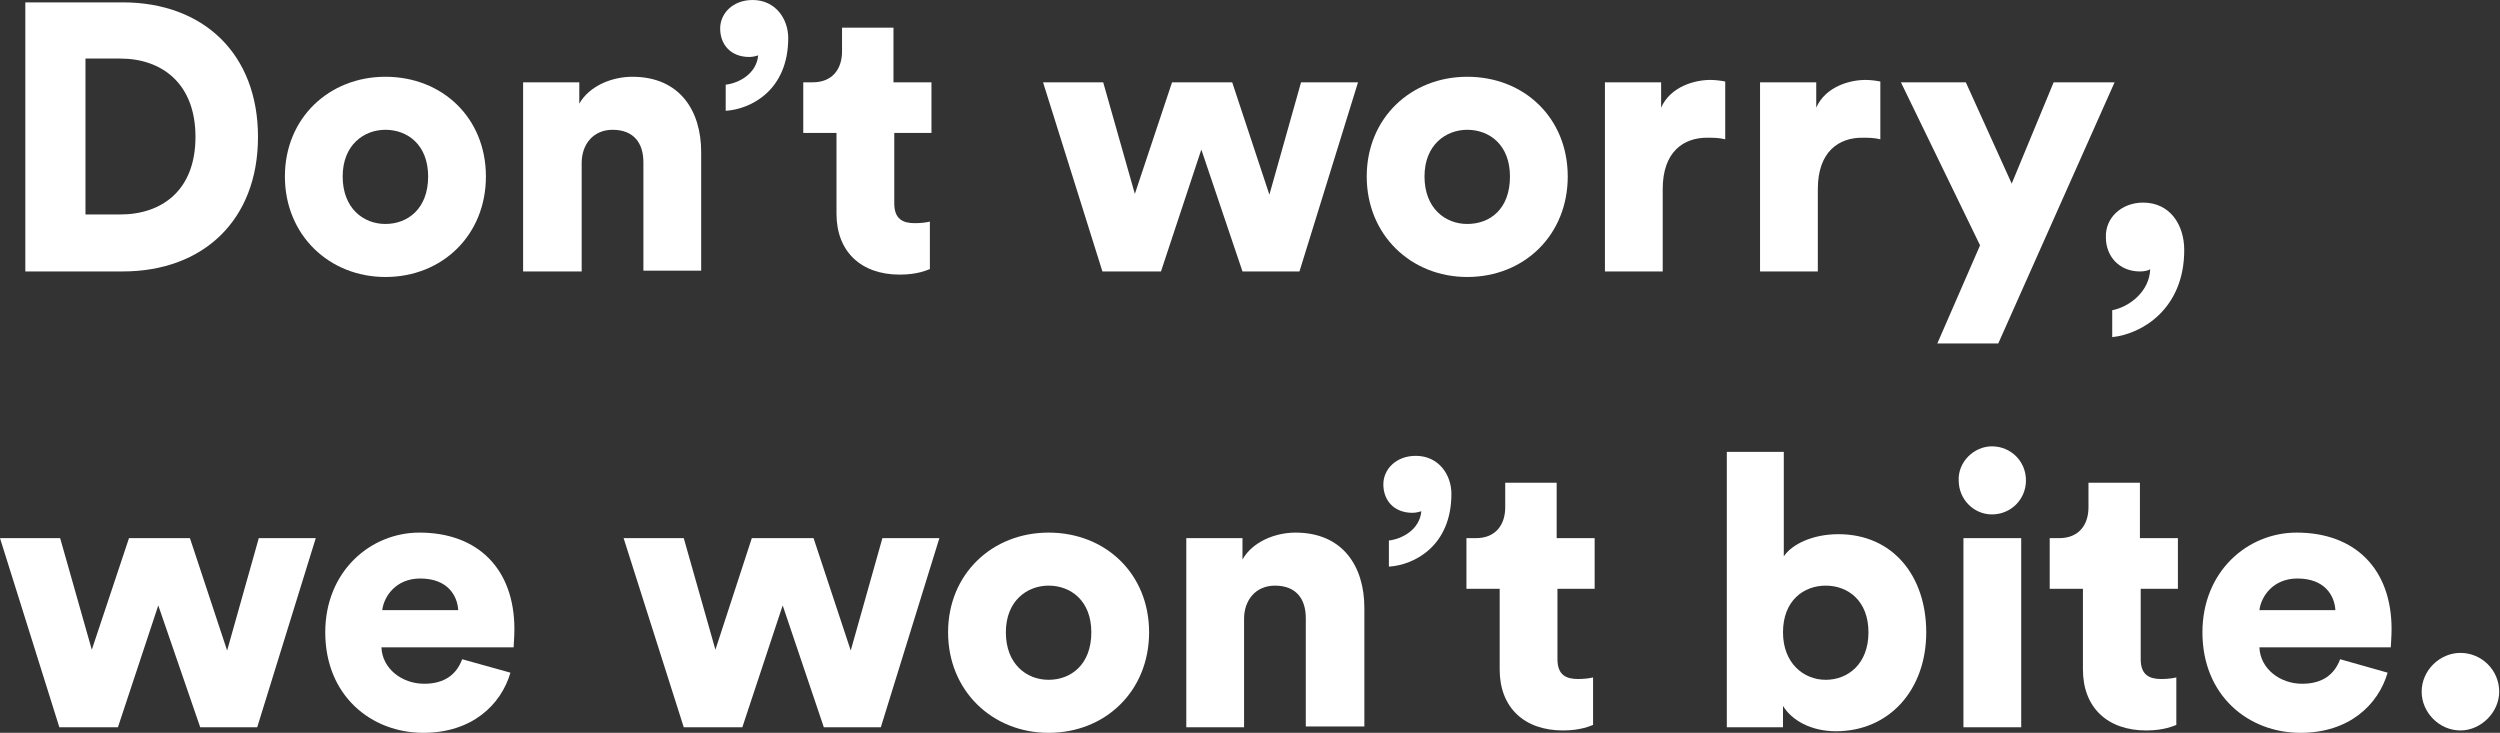
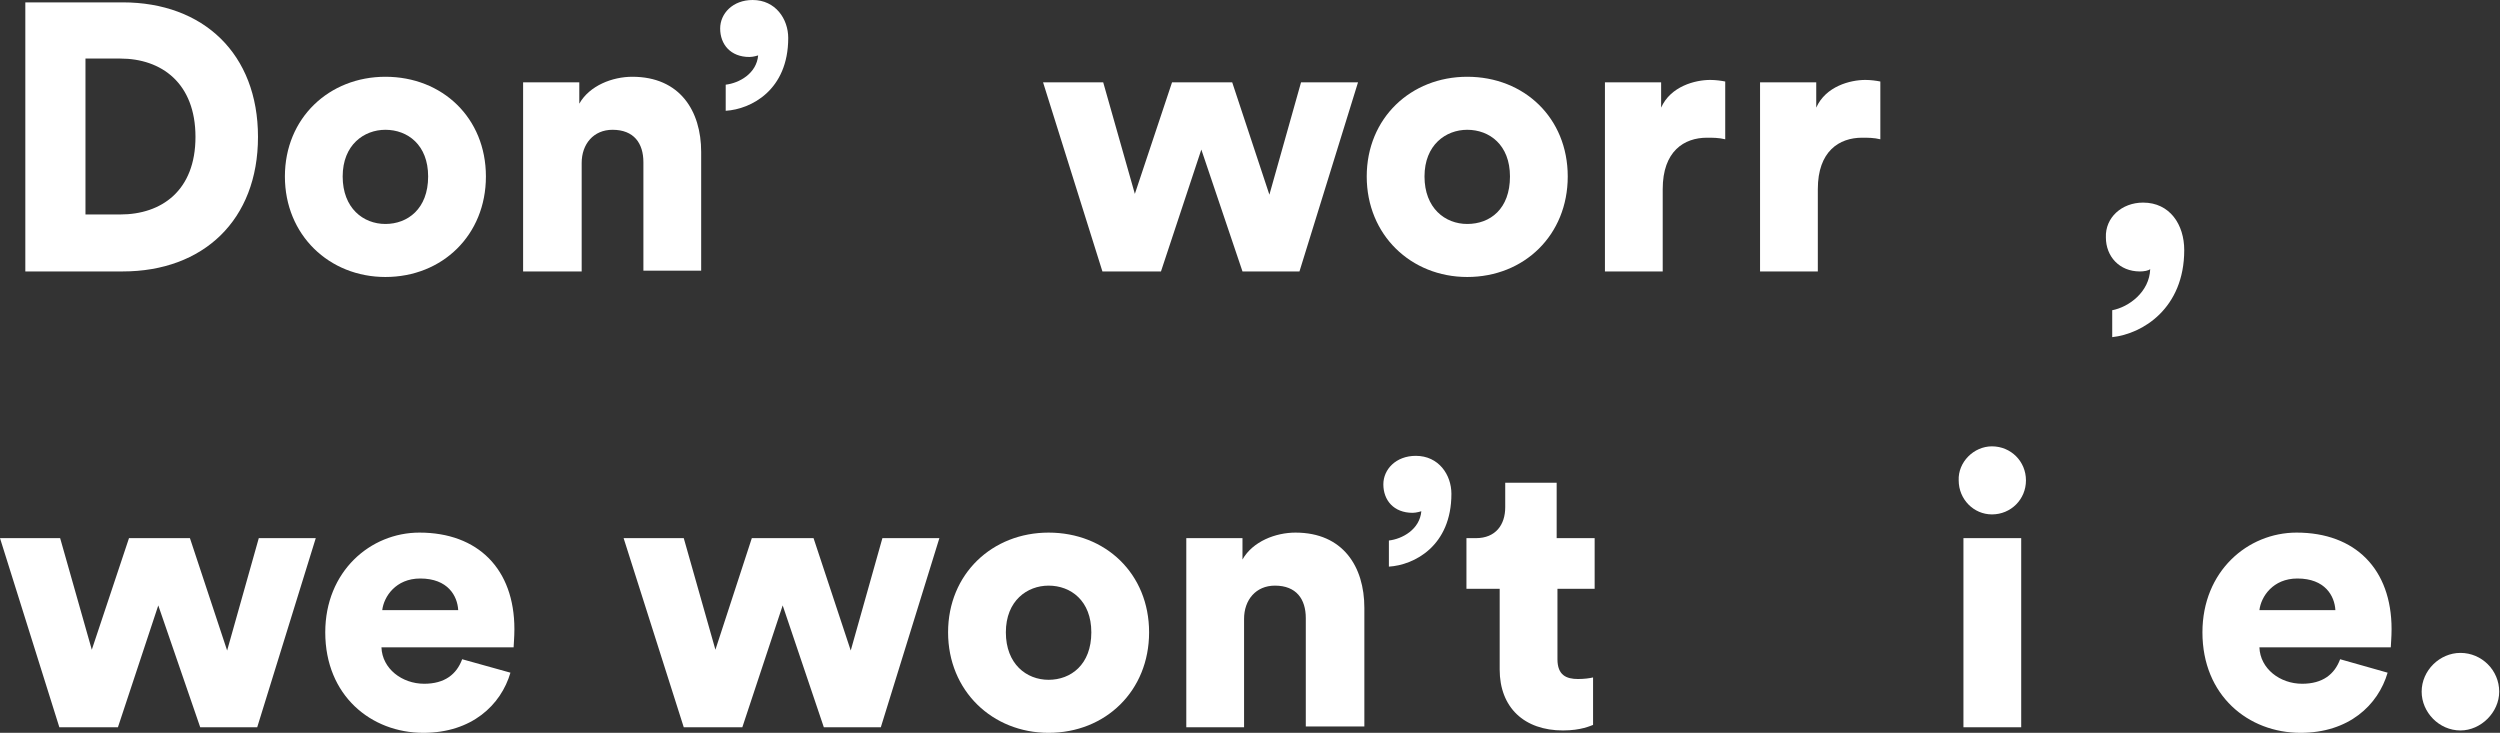
<svg xmlns="http://www.w3.org/2000/svg" version="1.1" x="0px" y="0px" width="315.9px" height="92.6px" viewBox="0 0 315.9 92.6" enable-background="new 0 0 315.9 92.6" xml:space="preserve">
  <rect x="0" y="0" width="315.9" height="92.6" fill="#333333" stroke="none" />
  <defs>
</defs>
  <g>
    <path fill="#FFFFFF" d="M3.2,34.3v-34h12.3c10.2,0,17.1,6.5,17.1,17c0,10.5-6.9,17-17.1,17H3.2z M15.2,27.1c5.2,0,9.5-3,9.5-9.8   c0-6.8-4.3-9.9-9.5-9.9h-4.4v19.7H15.2z" />
    <path fill="#FFFFFF" d="M61.4,22.3c0,7.4-5.5,12.7-12.7,12.7C41.6,35,36,29.7,36,22.3S41.6,9.7,48.7,9.7   C55.9,9.7,61.4,14.9,61.4,22.3z M54.1,22.3c0-4-2.6-5.9-5.4-5.9c-2.7,0-5.4,1.9-5.4,5.9c0,4,2.6,6,5.4,6   C51.5,28.3,54.1,26.4,54.1,22.3z" />
    <path fill="#FFFFFF" d="M73.4,34.3h-7.3V10.4h7.1v2.7c1.3-2.3,4.2-3.4,6.7-3.4c6,0,8.7,4.3,8.7,9.5v15h-7.3V20.5   c0-2.4-1.2-4.1-3.9-4.1c-2.4,0-3.9,1.8-3.9,4.2V34.3z" />
    <path fill="#FFFFFF" d="M95.1,0c2.9,0,4.5,2.4,4.5,4.8c0,6.6-4.7,9-7.9,9.2v-3.3c1.7-0.2,3.9-1.4,4.1-3.7c0,0-0.6,0.2-1.1,0.2   c-2.4,0-3.7-1.6-3.7-3.6C91,1.7,92.6,0,95.1,0z" />
-     <path fill="#FFFFFF" d="M113,10.4h4.7v6.4H113v8.9c0,2,1.1,2.5,2.6,2.5c0.8,0,1.5-0.1,1.9-0.2v6c-0.3,0.1-1.5,0.7-3.8,0.7   c-4.9,0-8-2.9-8-7.7V16.8h-4.2v-6.4h1.2c2.5,0,3.7-1.7,3.7-3.9V3.5h6.5V10.4z" />
    <path fill="#FFFFFF" d="M155.7,10.4l4.7,14.2l4-14.2h7.2l-7.4,23.9h-7.2l-5.2-15.4l-5.1,15.4h-7.4l-7.5-23.9h7.6l4,14.1l4.7-14.1   H155.7z" />
    <path fill="#FFFFFF" d="M198.1,22.3c0,7.4-5.5,12.7-12.7,12.7c-7.1,0-12.7-5.3-12.7-12.7s5.6-12.6,12.7-12.6   C192.6,9.7,198.1,14.9,198.1,22.3z M190.8,22.3c0-4-2.6-5.9-5.4-5.9c-2.7,0-5.4,1.9-5.4,5.9c0,4,2.6,6,5.4,6   C188.3,28.3,190.8,26.4,190.8,22.3z" />
    <path fill="#FFFFFF" d="M218,17.6c-0.8-0.2-1.6-0.2-2.3-0.2c-2.9,0-5.6,1.7-5.6,6.5v10.4h-7.3V10.4h7.1v3.2   c1.2-2.7,4.3-3.5,6.2-3.5c0.7,0,1.4,0.1,1.9,0.2V17.6z" />
    <path fill="#FFFFFF" d="M237.6,17.6c-0.8-0.2-1.6-0.2-2.3-0.2c-2.9,0-5.6,1.7-5.6,6.5v10.4h-7.3V10.4h7.1v3.2   c1.2-2.7,4.3-3.5,6.2-3.5c0.7,0,1.4,0.1,1.9,0.2V17.6z" />
-     <path fill="#FFFFFF" d="M244.8,43.4l5.4-12.4l-10-20.6h8.2l5.8,12.8l5.3-12.8h7.7l-14.7,33H244.8z" />
    <path fill="#FFFFFF" d="M270.8,25.6c3.4,0,5.2,2.8,5.2,6c0,7.4-5.3,10.6-9.1,11v-3.4c2.1-0.4,4.7-2.3,4.8-5.2   c-0.2,0.2-0.8,0.3-1.3,0.3c-2.6,0-4.3-1.9-4.3-4.3C266,27.5,268.1,25.6,270.8,25.6z" />
    <path fill="#FFFFFF" d="M24,68l4.7,14.2l4-14.2h7.2l-7.4,23.9h-7.2L20,76.5l-5.1,15.4H7.5L0,68h7.6l4,14.1L16.3,68H24z" />
    <path fill="#FFFFFF" d="M64.5,85c-1.2,4.1-4.9,7.6-11,7.6c-6.6,0-12.4-4.7-12.4-12.7c0-7.7,5.7-12.6,11.9-12.6   c7.4,0,12,4.6,12,12.2c0,1-0.1,2.1-0.1,2.3H48.2c0.1,2.7,2.6,4.6,5.4,4.6c2.6,0,4.1-1.2,4.8-3.1L64.5,85z M57.9,77.1   c-0.1-1.8-1.3-4-4.8-4c-3.1,0-4.6,2.3-4.8,4H57.9z" />
    <path fill="#FFFFFF" d="M102.8,68l4.7,14.2l4-14.2h7.2l-7.4,23.9h-7.2l-5.2-15.4l-5.1,15.4h-7.4L78.8,68h7.6l4,14.1L95,68H102.8z" />
    <path fill="#FFFFFF" d="M145.2,79.9c0,7.4-5.5,12.7-12.7,12.7c-7.1,0-12.7-5.3-12.7-12.7s5.6-12.6,12.7-12.6   C139.7,67.3,145.2,72.5,145.2,79.9z M137.9,79.9c0-4-2.6-5.9-5.4-5.9c-2.7,0-5.4,1.9-5.4,5.9c0,4,2.6,6,5.4,6   C135.3,85.9,137.9,84,137.9,79.9z" />
    <path fill="#FFFFFF" d="M157.2,91.9h-7.3V68h7.1v2.7c1.3-2.3,4.2-3.4,6.7-3.4c6,0,8.7,4.3,8.7,9.5v15H165V78.1   c0-2.4-1.2-4.1-3.9-4.1c-2.4,0-3.9,1.8-3.9,4.2V91.9z" />
    <path fill="#FFFFFF" d="M178.9,57.6c2.9,0,4.5,2.4,4.5,4.8c0,6.6-4.7,9-7.9,9.2v-3.3c1.7-0.2,3.9-1.4,4.1-3.7c0,0-0.6,0.2-1.1,0.2   c-2.4,0-3.7-1.6-3.7-3.6C174.8,59.3,176.4,57.6,178.9,57.6z" />
    <path fill="#FFFFFF" d="M196.8,68h4.7v6.4h-4.7v8.9c0,2,1.1,2.5,2.6,2.5c0.8,0,1.5-0.1,1.9-0.2v6c-0.3,0.1-1.5,0.7-3.8,0.7   c-4.9,0-8-2.9-8-7.7V74.4h-4.2V68h1.2c2.5,0,3.7-1.7,3.7-3.9v-3.1h6.5V68z" />
-     <path fill="#FFFFFF" d="M218.2,91.9V57.1h7.2v13.2c1-1.5,3.6-2.8,6.9-2.8c6.9,0,11.1,5.3,11.1,12.4c0,7.3-4.7,12.5-11.4,12.5   c-3.2,0-5.6-1.4-6.7-3.2v2.7H218.2z M230.7,74c-2.8,0-5.4,1.9-5.4,5.9c0,3.9,2.6,6,5.4,6c2.8,0,5.4-2,5.4-6   C236.1,75.9,233.5,74,230.7,74z" />
    <path fill="#FFFFFF" d="M251.7,56.4c2.4,0,4.3,1.9,4.3,4.3c0,2.4-1.9,4.3-4.3,4.3c-2.3,0-4.2-1.9-4.2-4.3   C247.4,58.4,249.4,56.4,251.7,56.4z M248.1,91.9V68h7.3v23.9H248.1z" />
-     <path fill="#FFFFFF" d="M270.5,68h4.7v6.4h-4.7v8.9c0,2,1.1,2.5,2.6,2.5c0.8,0,1.5-0.1,1.9-0.2v6c-0.3,0.1-1.5,0.7-3.8,0.7   c-4.9,0-8-2.9-8-7.7V74.4h-4.2V68h1.2c2.5,0,3.7-1.7,3.7-3.9v-3.1h6.5V68z" />
    <path fill="#FFFFFF" d="M301.7,85c-1.2,4.1-4.9,7.6-11,7.6c-6.6,0-12.4-4.7-12.4-12.7c0-7.7,5.7-12.6,11.9-12.6   c7.4,0,12,4.6,12,12.2c0,1-0.1,2.1-0.1,2.3h-16.6c0.1,2.7,2.6,4.6,5.4,4.6c2.6,0,4.1-1.2,4.8-3.1L301.7,85z M295.1,77.1   c-0.1-1.8-1.3-4-4.8-4c-3.1,0-4.6,2.3-4.8,4H295.1z" />
    <path fill="#FFFFFF" d="M310.9,82.5c2.7,0,4.9,2.2,4.9,4.9c0,2.6-2.3,4.9-4.9,4.9c-2.7,0-4.9-2.3-4.9-4.9   C306,84.7,308.3,82.5,310.9,82.5z" />
  </g>
</svg>